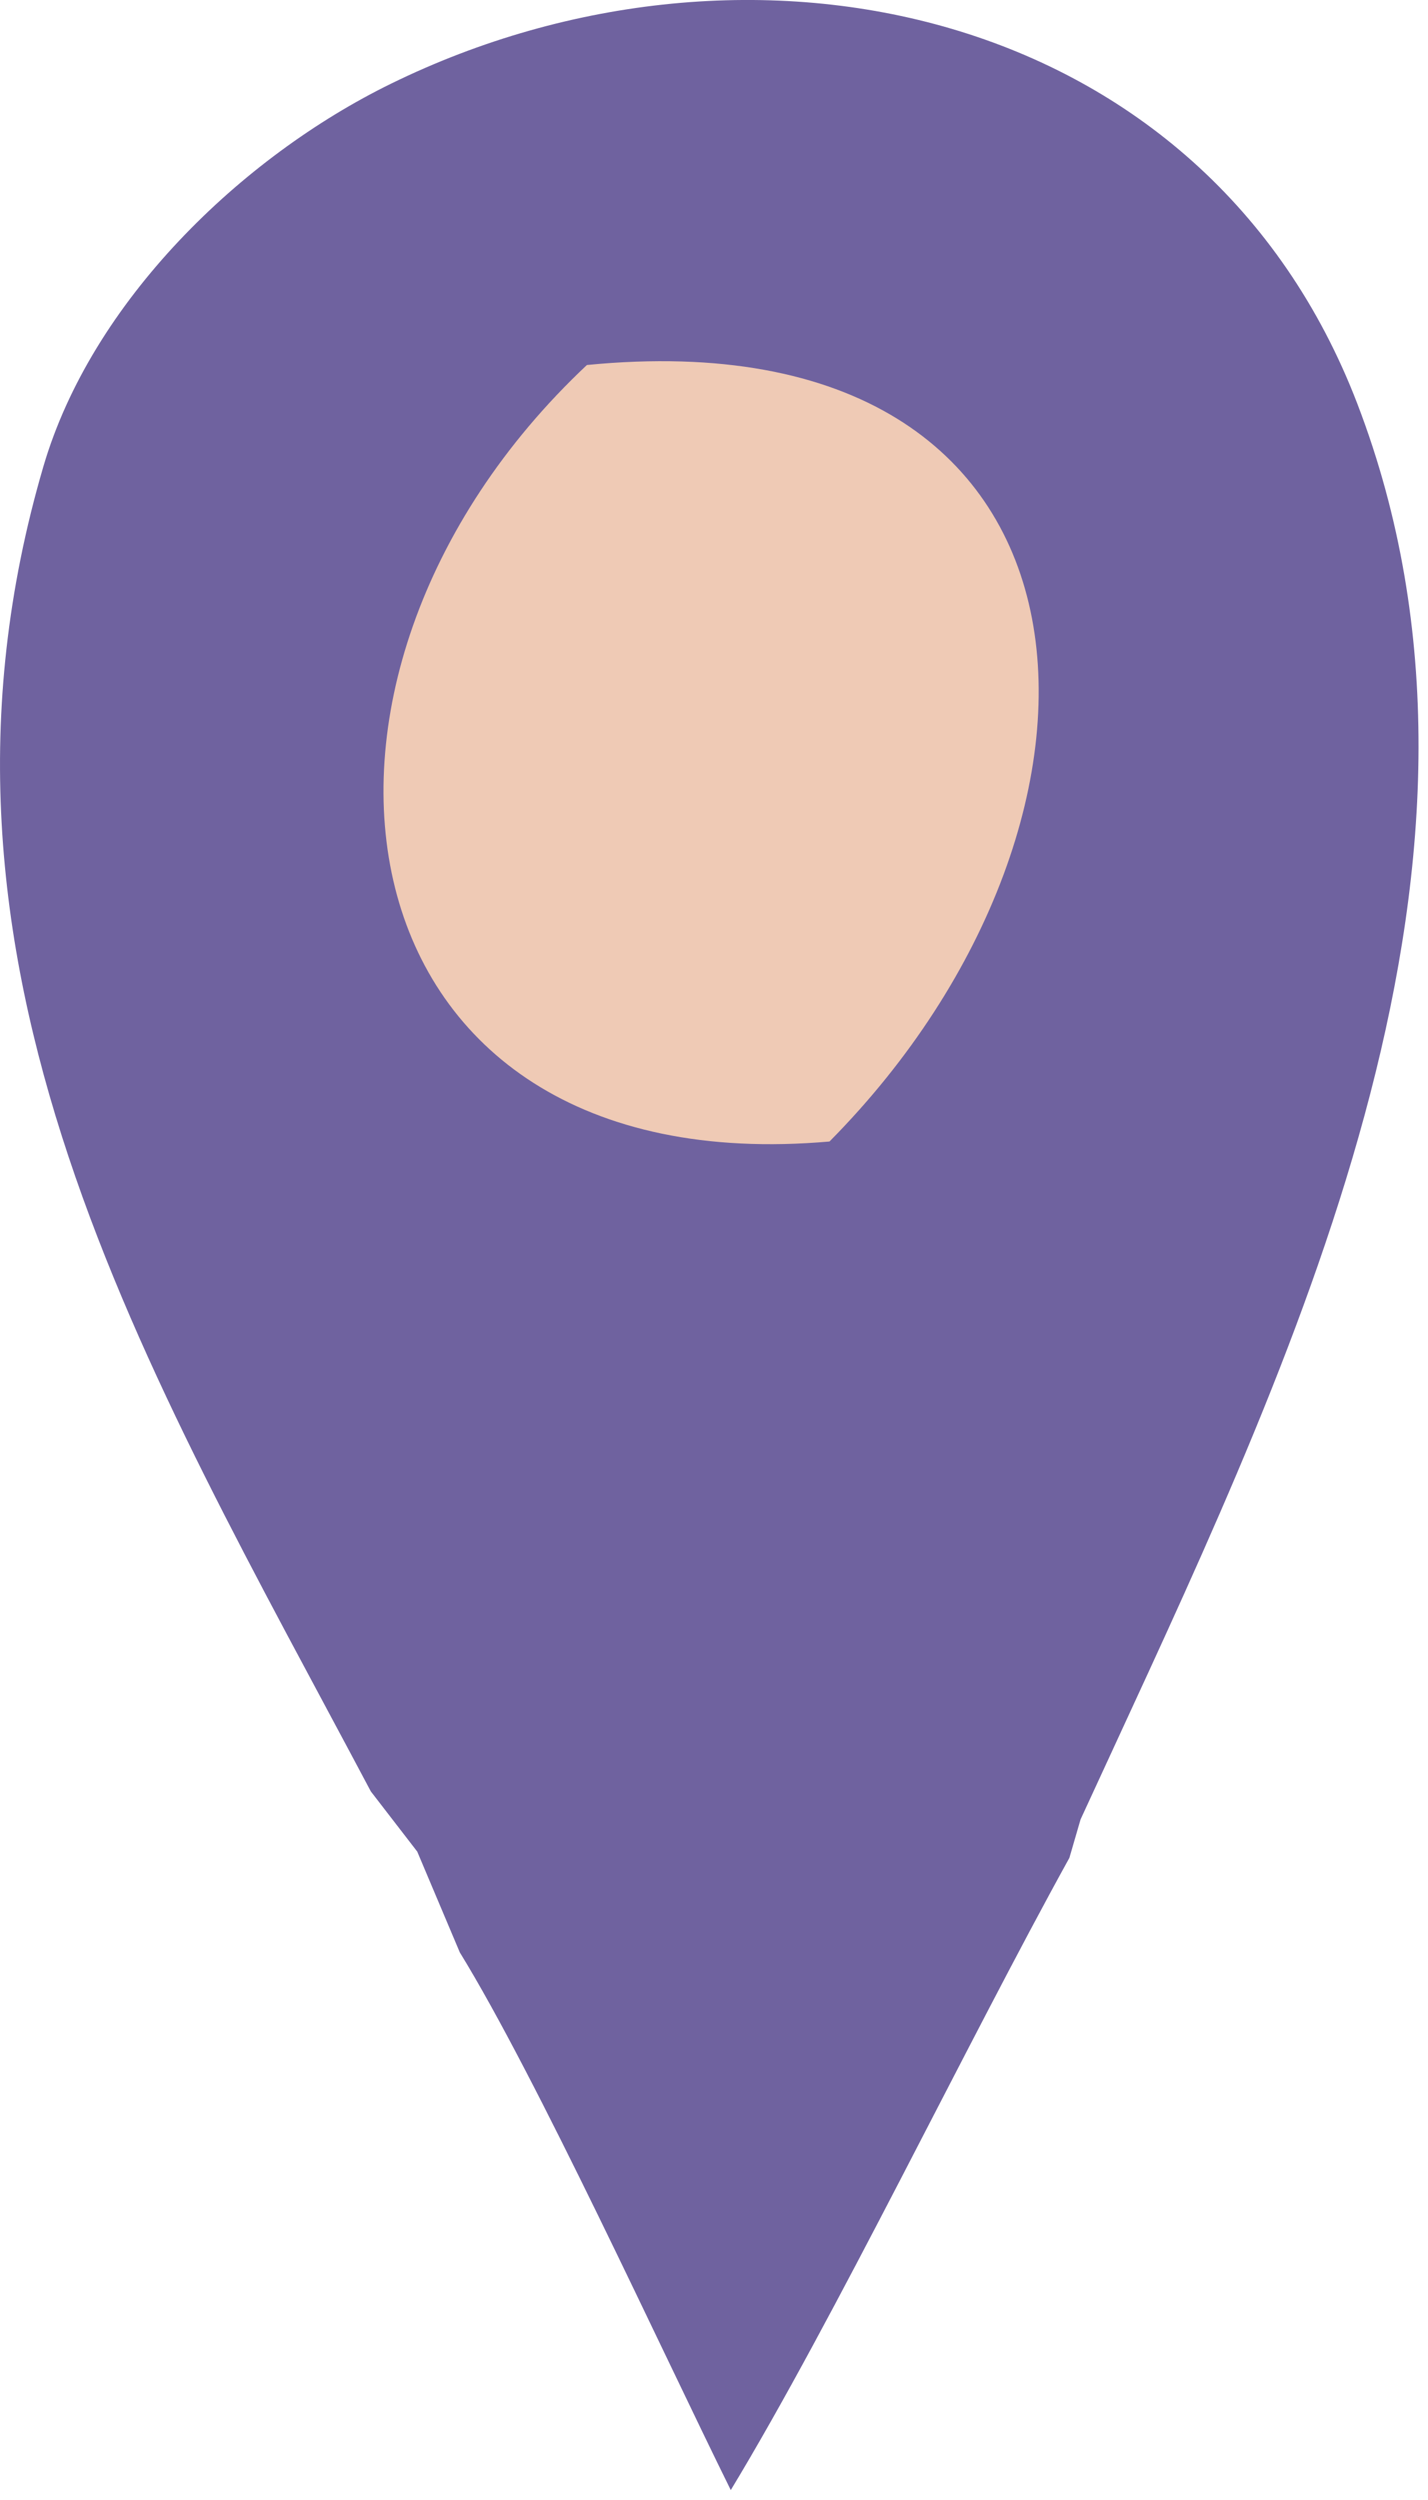
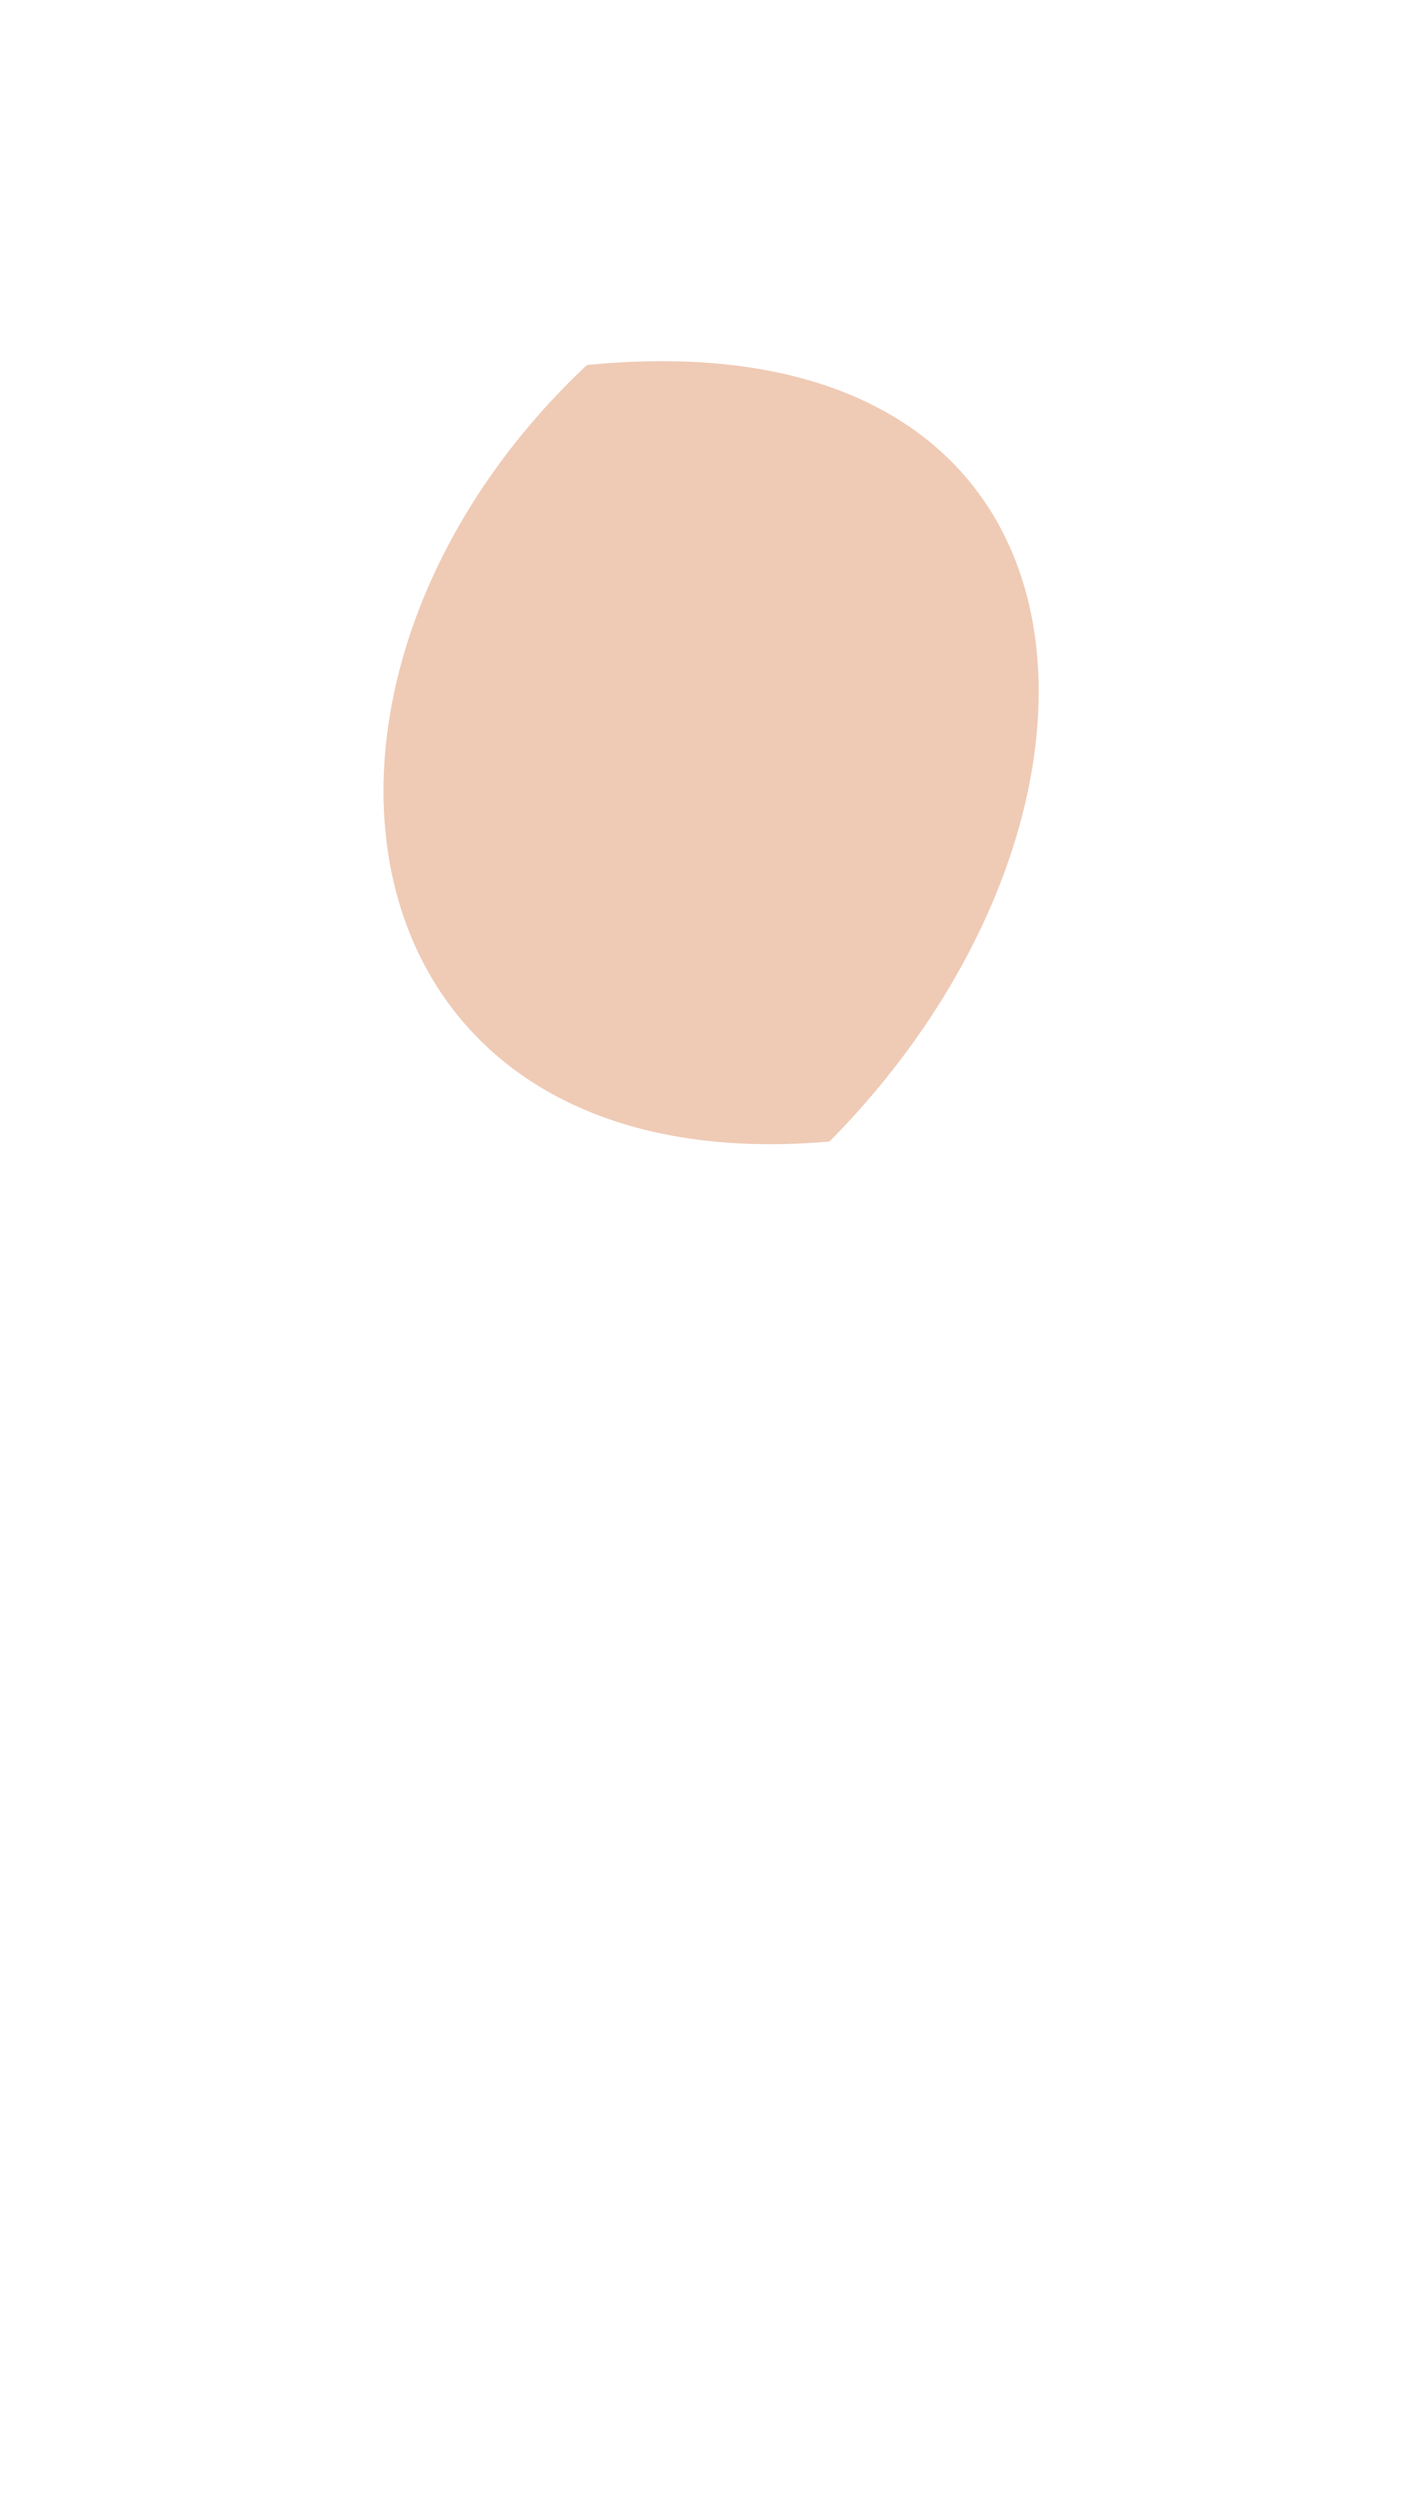
<svg xmlns="http://www.w3.org/2000/svg" width="16" height="28" viewBox="0 0 16 28" fill="none">
-   <path d="M4.155 20.064C1.641 15.325 -1.143 10.783 0.486 5.225C1.028 3.376 2.702 1.759 4.382 0.937C8.403 -1.032 13.505 0.072 15.211 4.529C17.145 9.582 14.57 15.043 12.468 19.596L12.107 20.378L11.982 20.808C10.823 22.904 9.359 25.955 8.188 27.889C7.401 26.298 6.019 23.277 5.152 21.867L4.675 20.738L4.155 20.064Z" fill="#6F629F" />
  <path d="M6.576 4.088C12.574 3.5 12.924 9.118 9.294 12.785C3.699 13.276 2.816 7.622 6.576 4.088Z" fill="#EFCAB5" />
</svg>